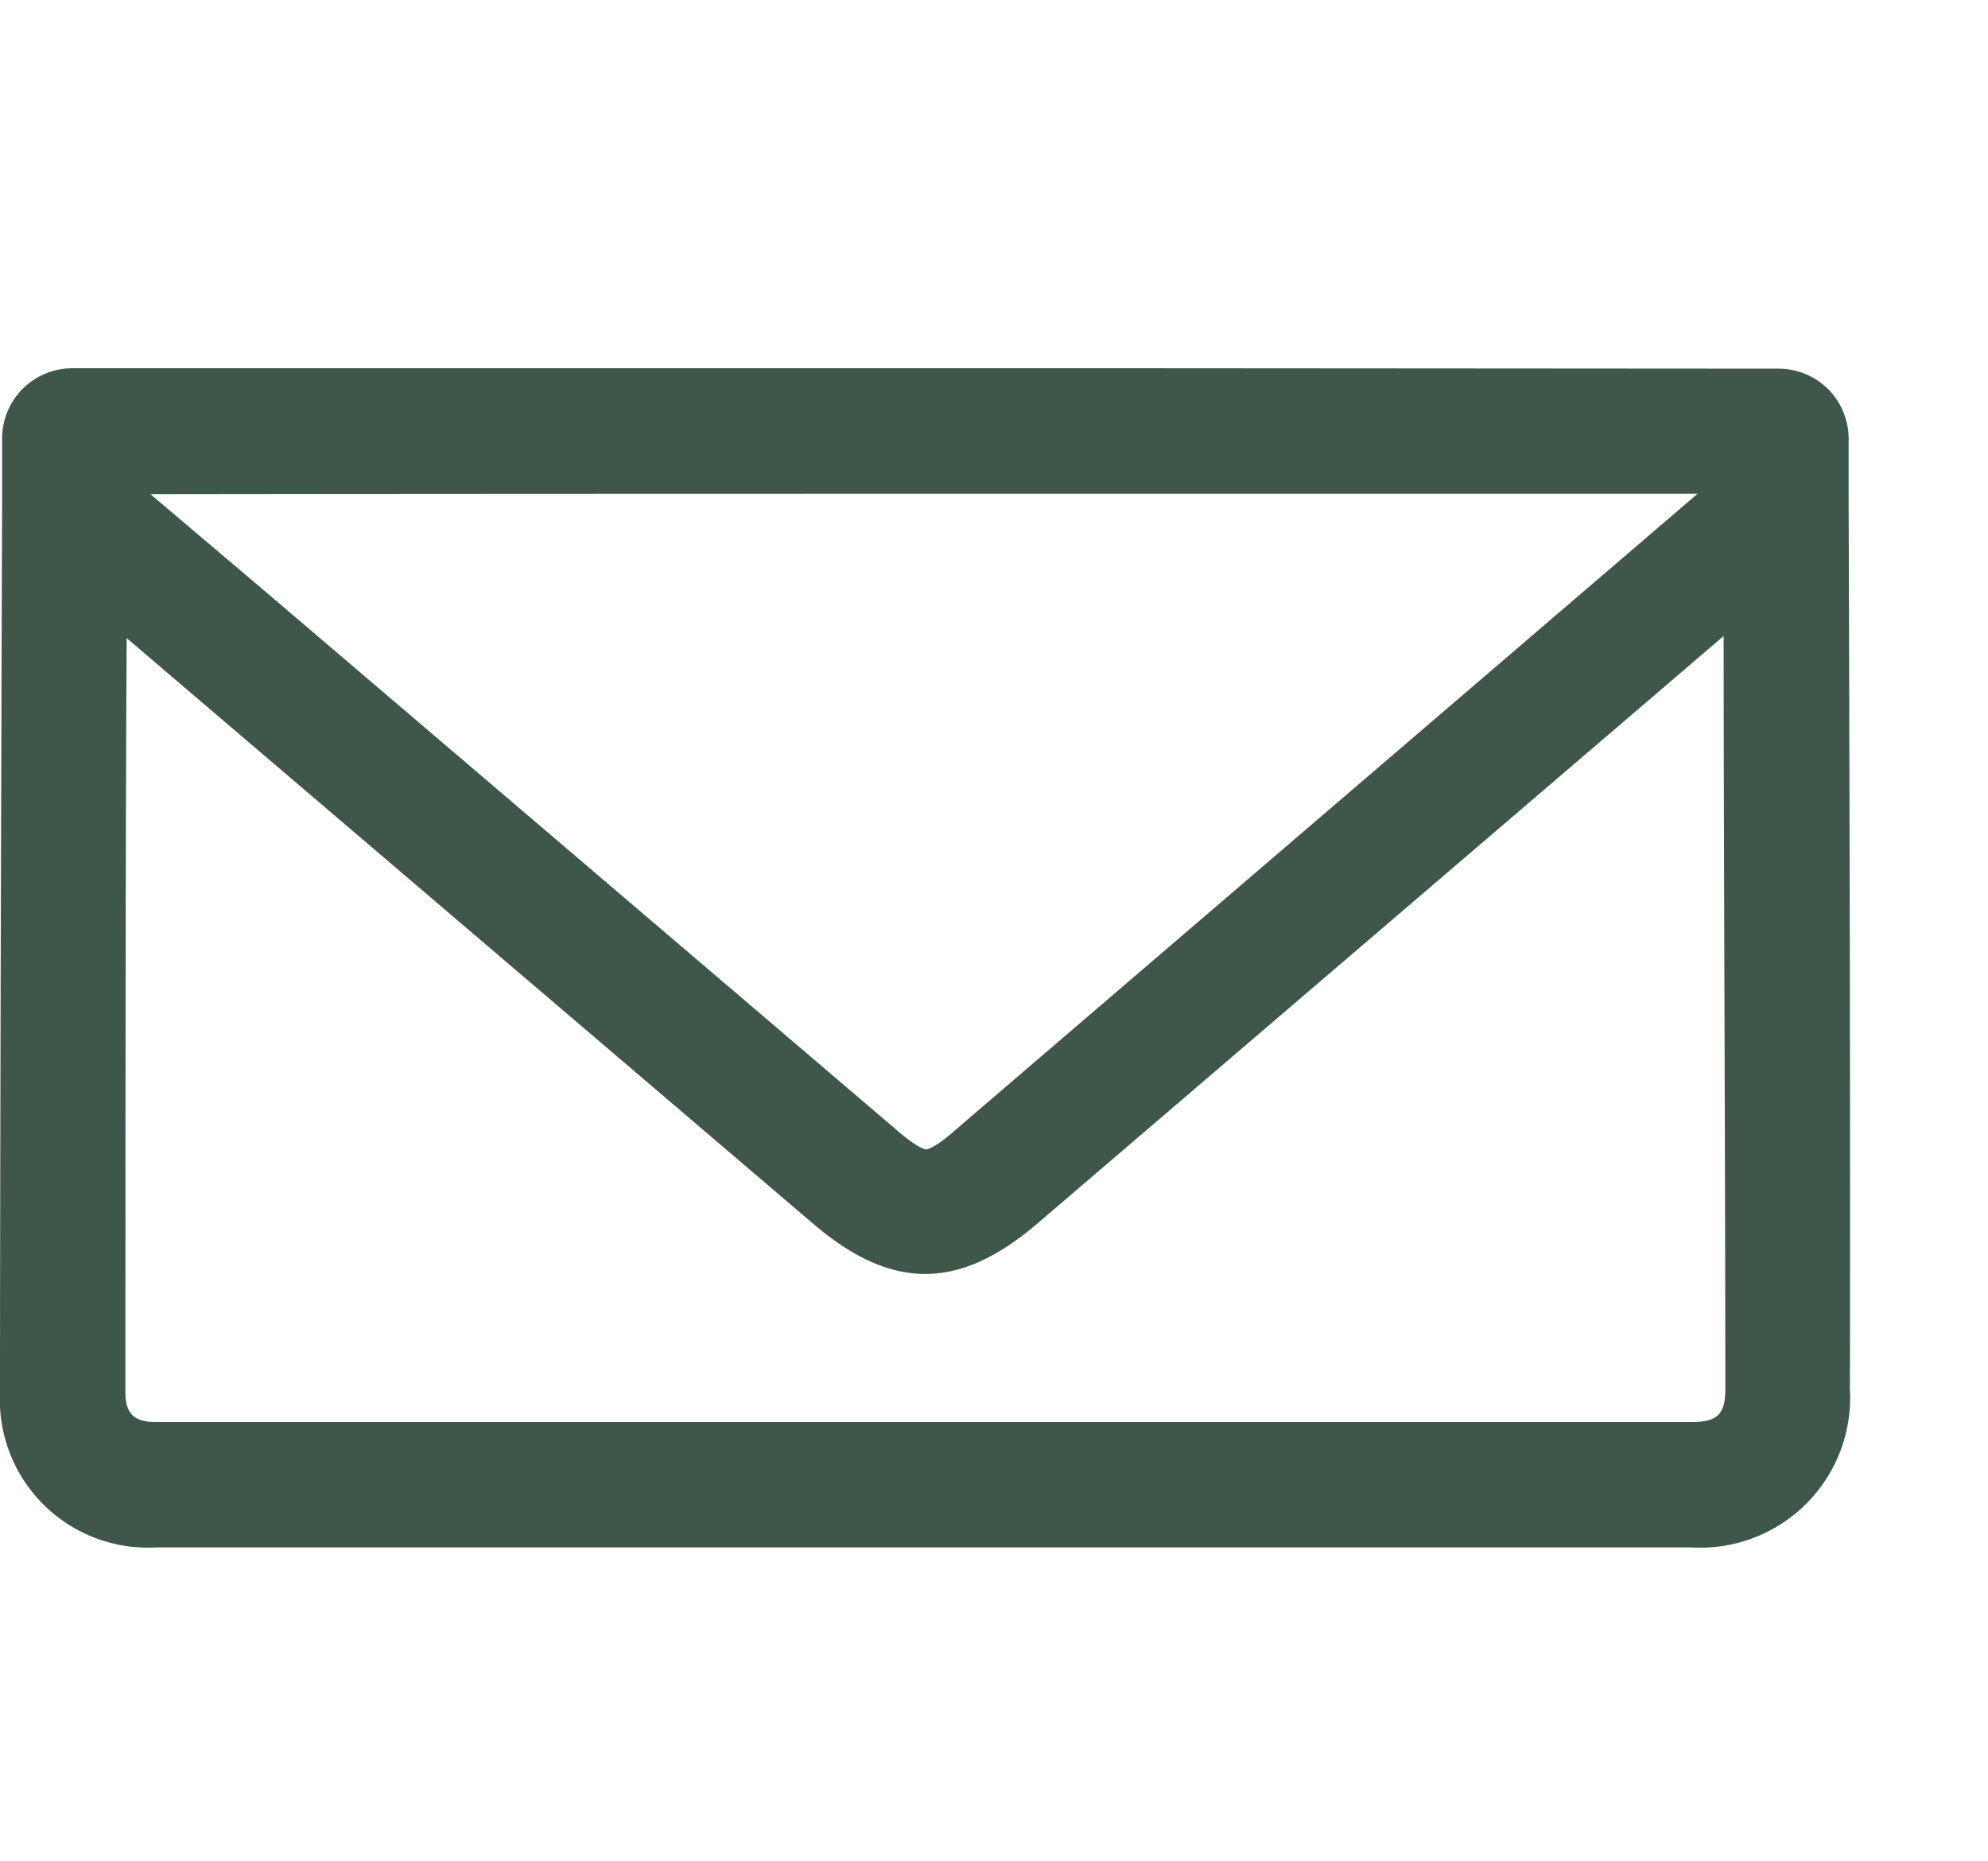
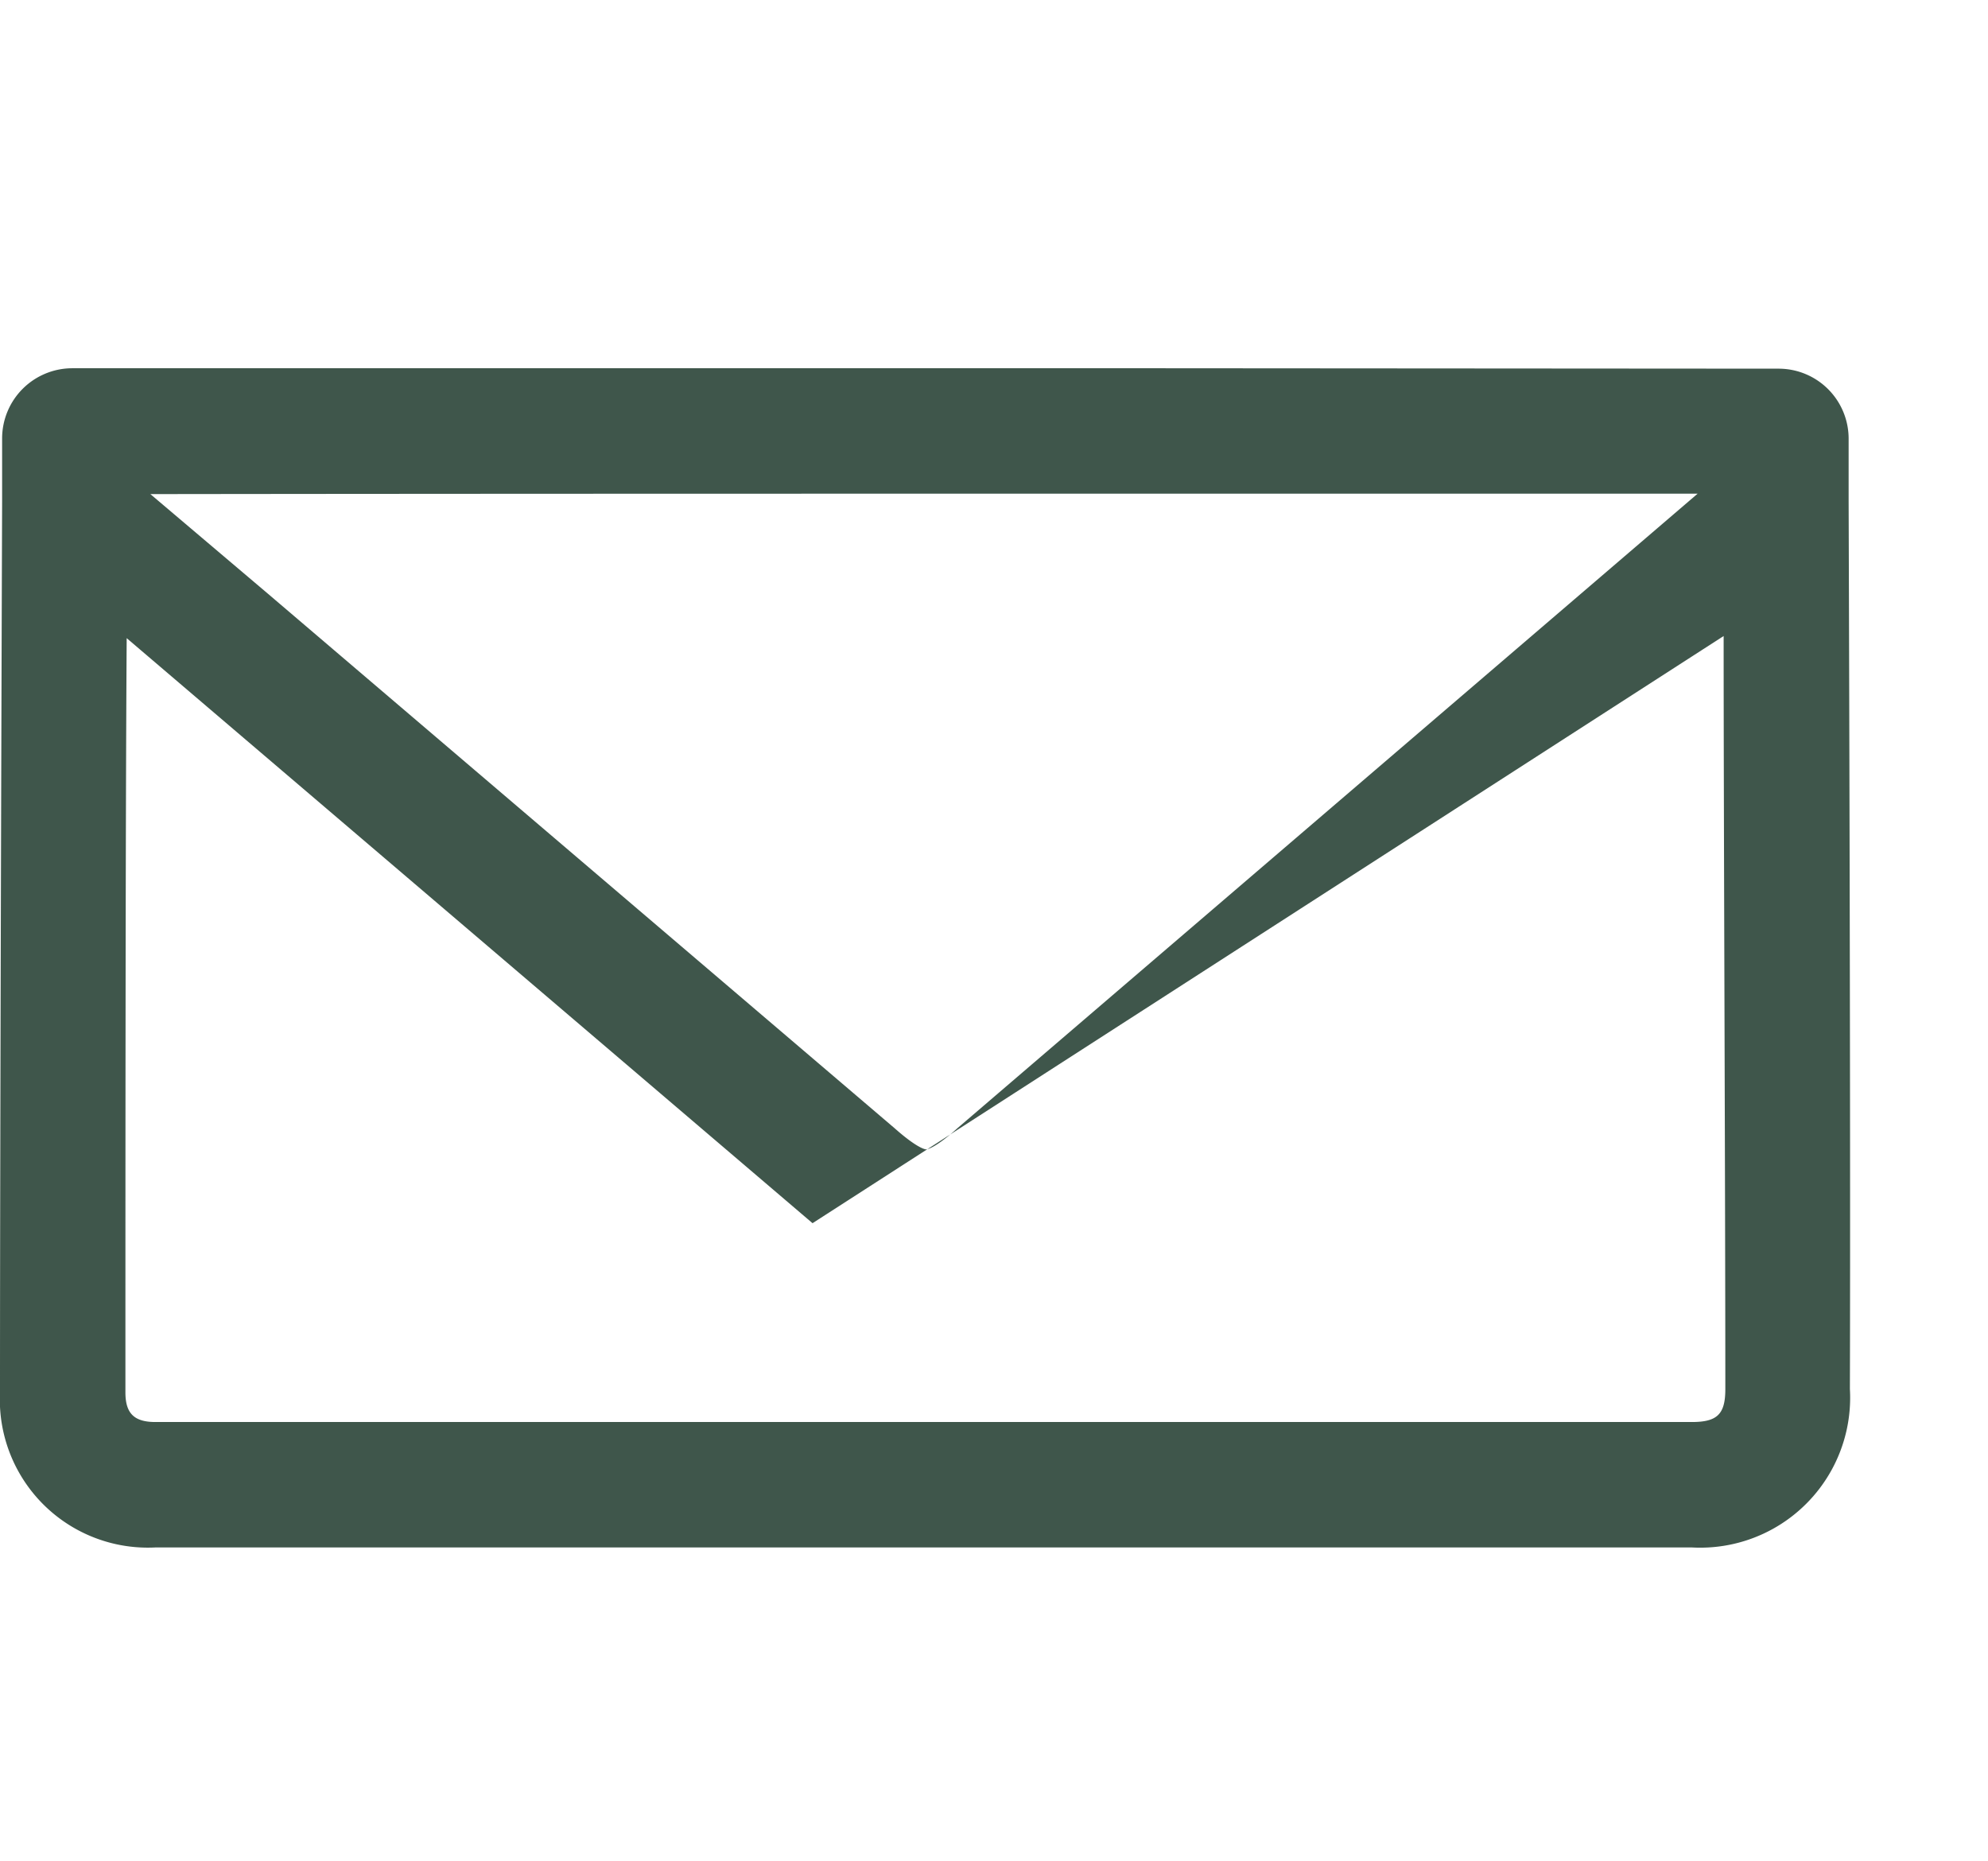
<svg xmlns="http://www.w3.org/2000/svg" id="Capa_1" data-name="Capa 1" viewBox="0 0 94 88">
-   <path d="M87.41,23.71v-.35h0V20.74a3.31,3.31,0,0,0-3.31-3.31L55,17.41c-17.46,0-35.31,0-51.59,0h0a3.32,3.32,0,0,0-3.31,3.3v3S0,52.22,0,65.83a7,7,0,0,0,7.35,7.33H80a7.09,7.09,0,0,0,7.47-7.49C87.51,52.14,87.41,23.71,87.41,23.71ZM55,23.34l25.27,0-35,30c-1.11,1-1.47,1-1.48,1s-.36,0-1.49-1L12.68,28.08,7.11,23.36C22.38,23.34,38.86,23.34,55,23.34ZM80,67.23H7.35c-1,0-1.42-.4-1.42-1.4,0-9.58,0-26.47.06-35.66L38.42,57.83c3.73,3.2,6.92,3.2,10.65,0L81.5,30.07c0,9.17.08,26.08.08,35.6C81.58,66.85,81.21,67.23,80,67.23Z" style="fill:#3f564b" />
+   <path d="M87.41,23.71v-.35h0V20.74a3.31,3.31,0,0,0-3.31-3.31L55,17.41c-17.46,0-35.31,0-51.59,0h0a3.32,3.32,0,0,0-3.31,3.3v3S0,52.22,0,65.83a7,7,0,0,0,7.35,7.33H80a7.09,7.09,0,0,0,7.47-7.49C87.51,52.14,87.41,23.71,87.41,23.71ZM55,23.34l25.27,0-35,30c-1.11,1-1.47,1-1.48,1s-.36,0-1.49-1L12.68,28.08,7.11,23.36C22.38,23.34,38.86,23.34,55,23.34ZM80,67.23H7.35c-1,0-1.42-.4-1.42-1.4,0-9.58,0-26.47.06-35.66L38.42,57.83L81.5,30.07c0,9.17.08,26.08.08,35.6C81.58,66.85,81.21,67.23,80,67.23Z" style="fill:#3f564b" />
</svg>